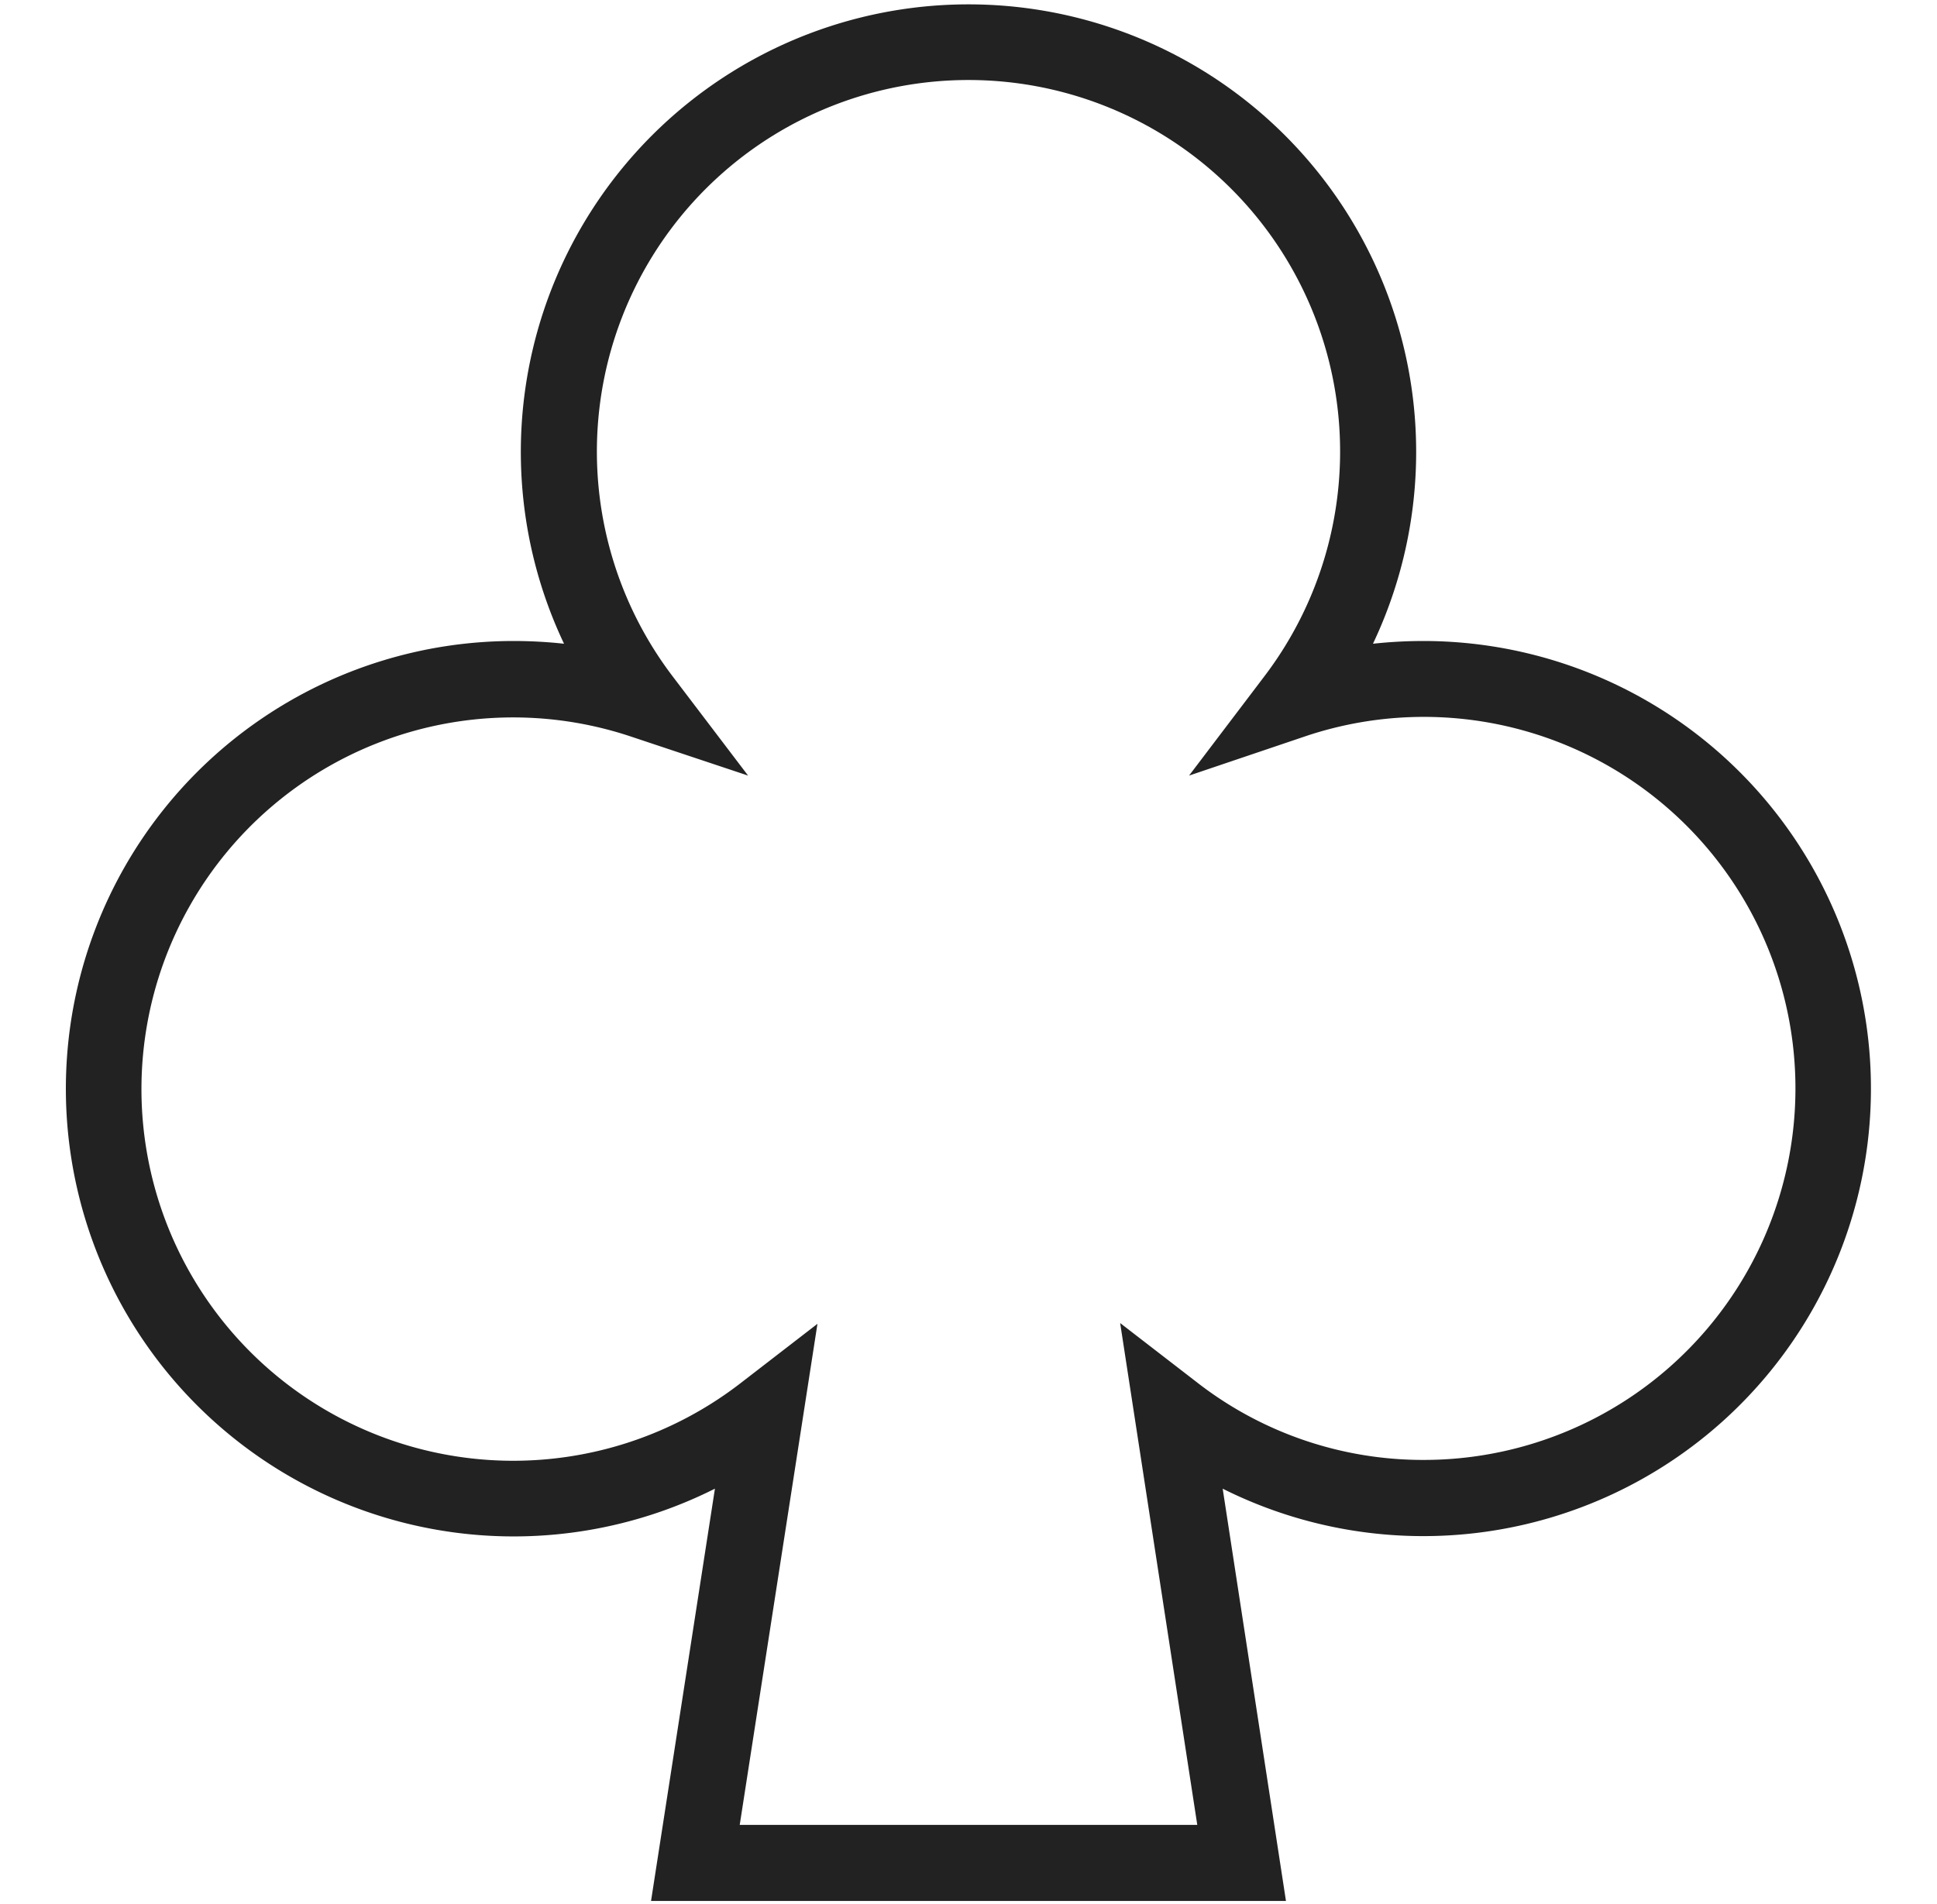
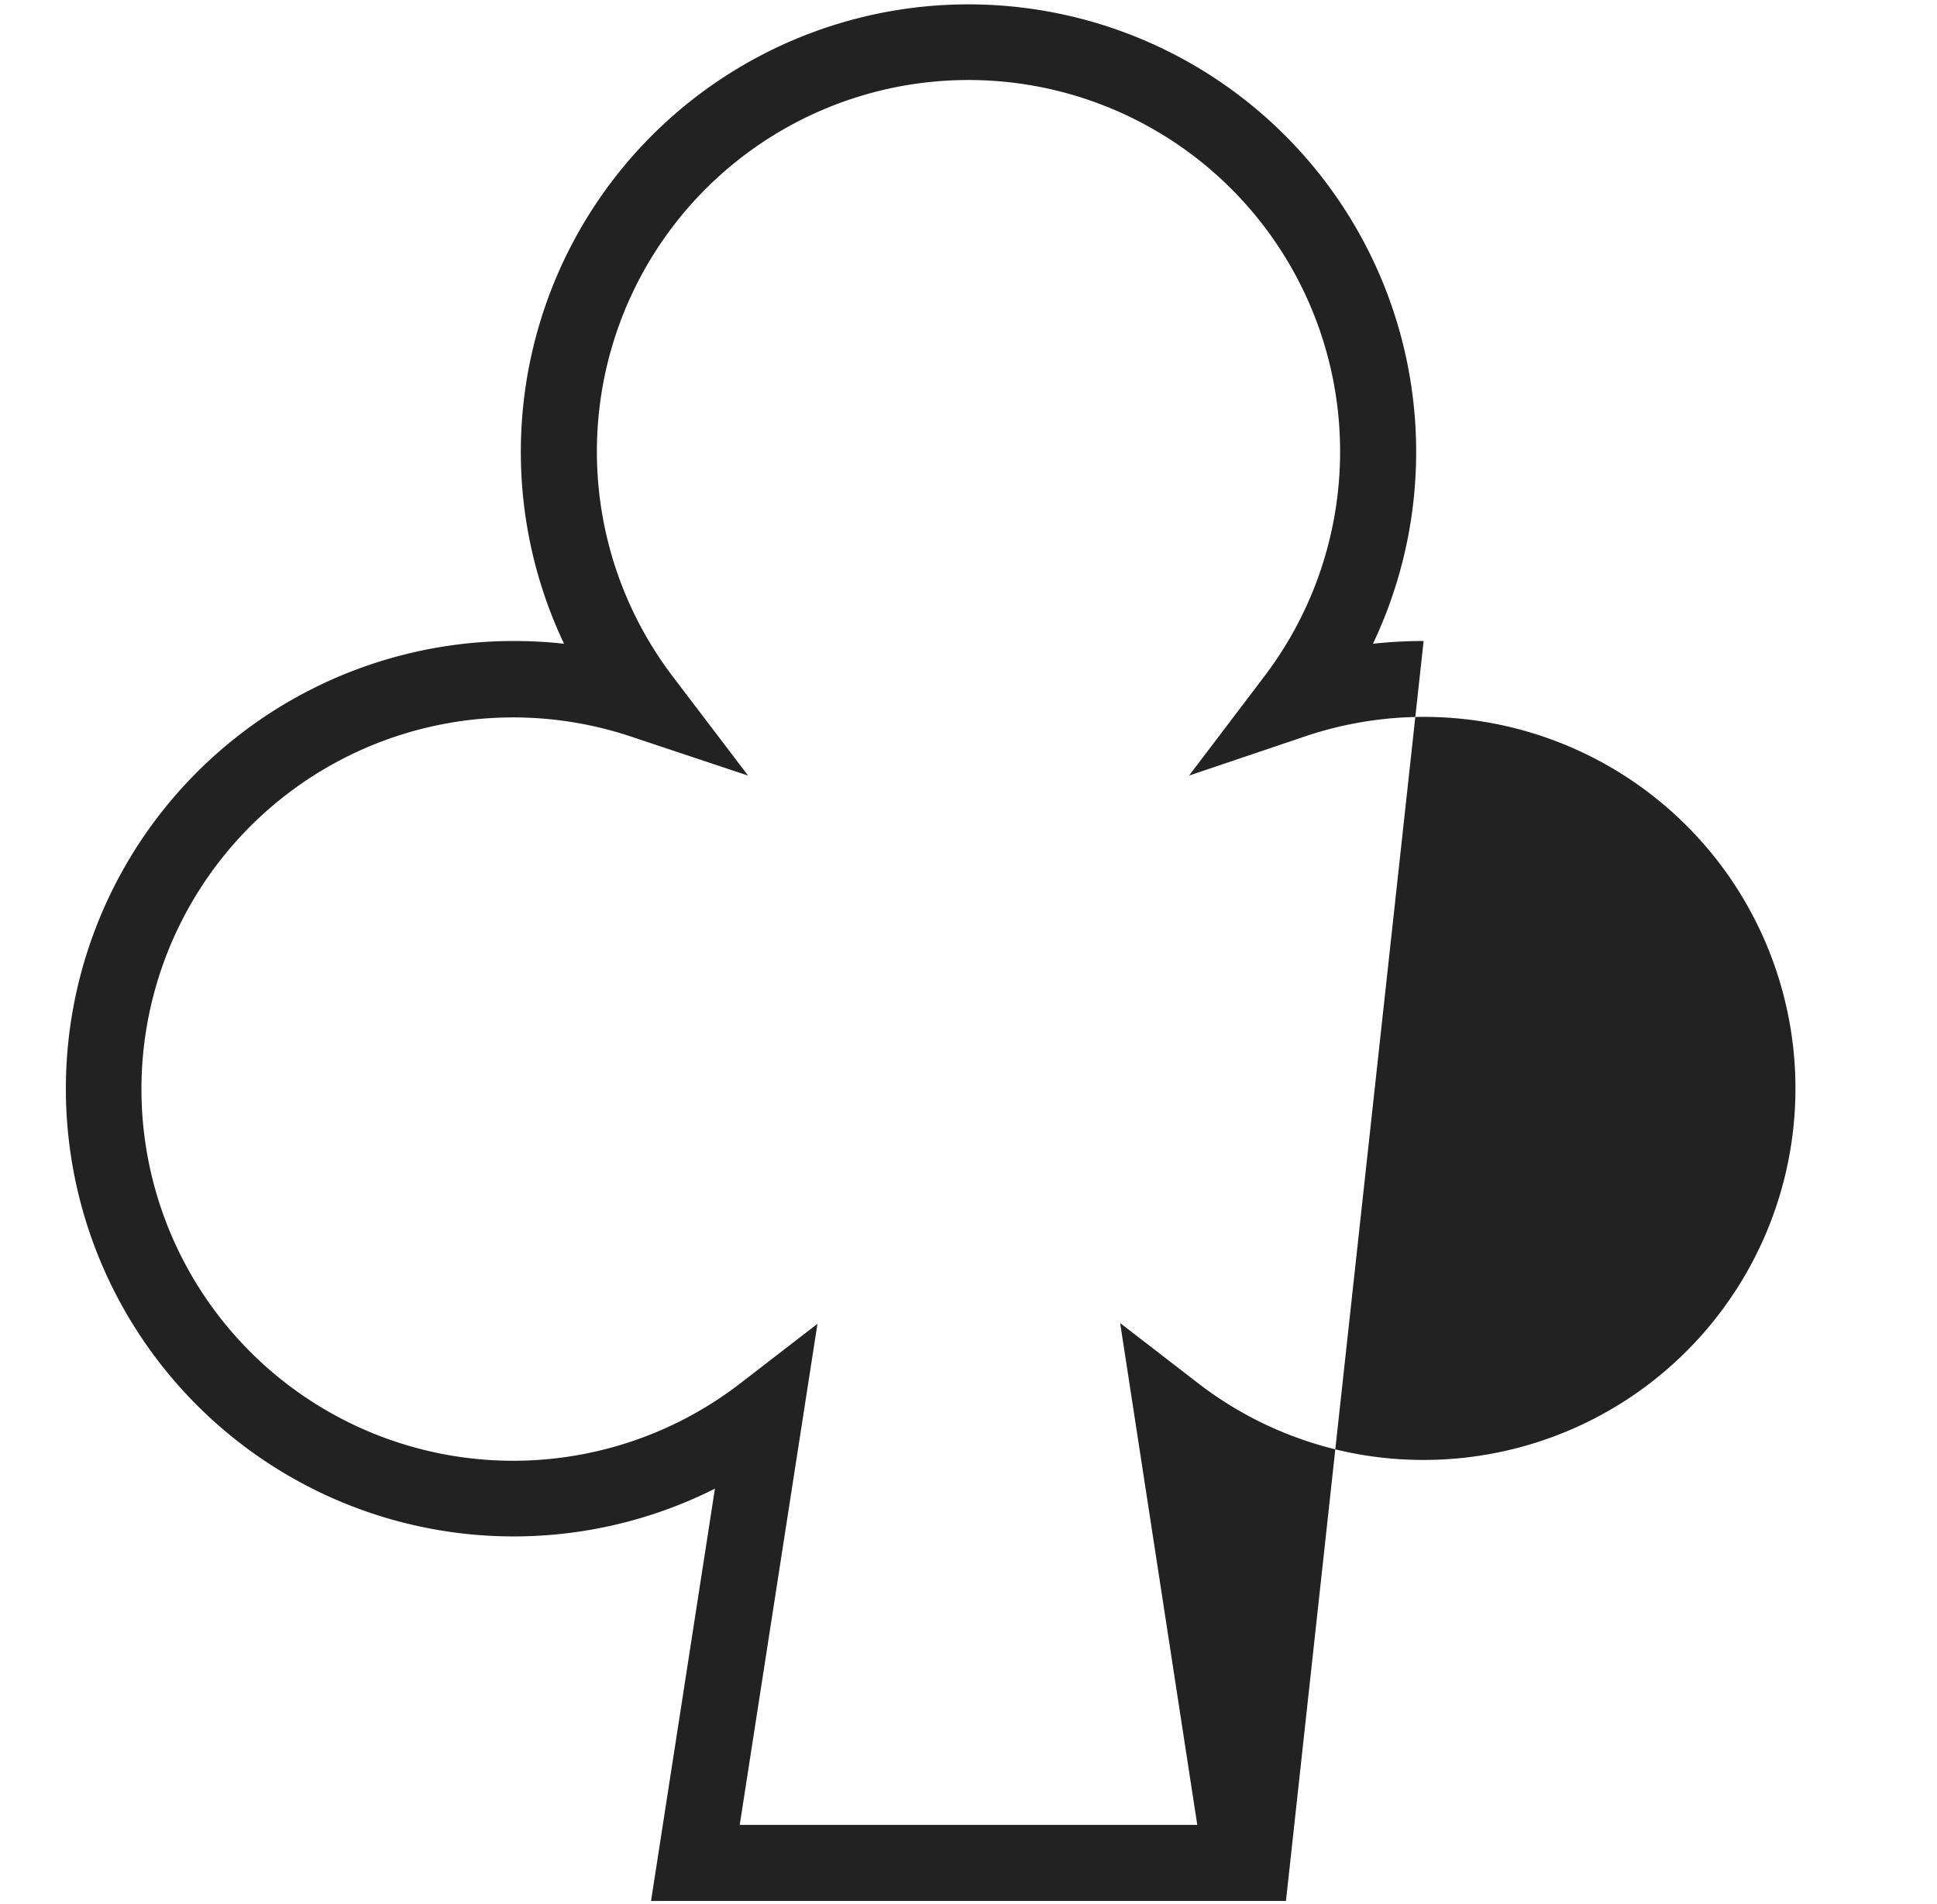
<svg xmlns="http://www.w3.org/2000/svg" id="Capa_2" data-name="Capa 2" viewBox="0 0 127.34 125.2">
-   <path d="M84.54,125H42.8L47,97.89A29.44,29.44,0,1,1,33.75,42.15a30.68,30.68,0,0,1,3.33.18,29.43,29.43,0,1,1,53.18,0,30.82,30.82,0,0,1,3.33-.18A29.43,29.43,0,1,1,80.38,97.89Zm-35.91-5H78.71L73.64,87l5,3.86a24.19,24.19,0,0,0,15,5.14,24.43,24.43,0,1,0-7.72-47.62L78.17,51,83.1,44.5a24.43,24.43,0,1,0-38.86,0L49.18,51l-7.71-2.57a24.44,24.44,0,1,0,7.27,42.48l5-3.86Z" fill="#222" />
+   <path d="M84.54,125H42.8L47,97.89A29.44,29.44,0,1,1,33.75,42.15a30.68,30.68,0,0,1,3.33.18,29.43,29.43,0,1,1,53.18,0,30.82,30.82,0,0,1,3.33-.18Zm-35.91-5H78.71L73.64,87l5,3.86a24.19,24.19,0,0,0,15,5.14,24.43,24.43,0,1,0-7.72-47.62L78.17,51,83.1,44.5a24.43,24.43,0,1,0-38.86,0L49.18,51l-7.71-2.57a24.44,24.44,0,1,0,7.27,42.48l5-3.86Z" fill="#222" />
</svg>